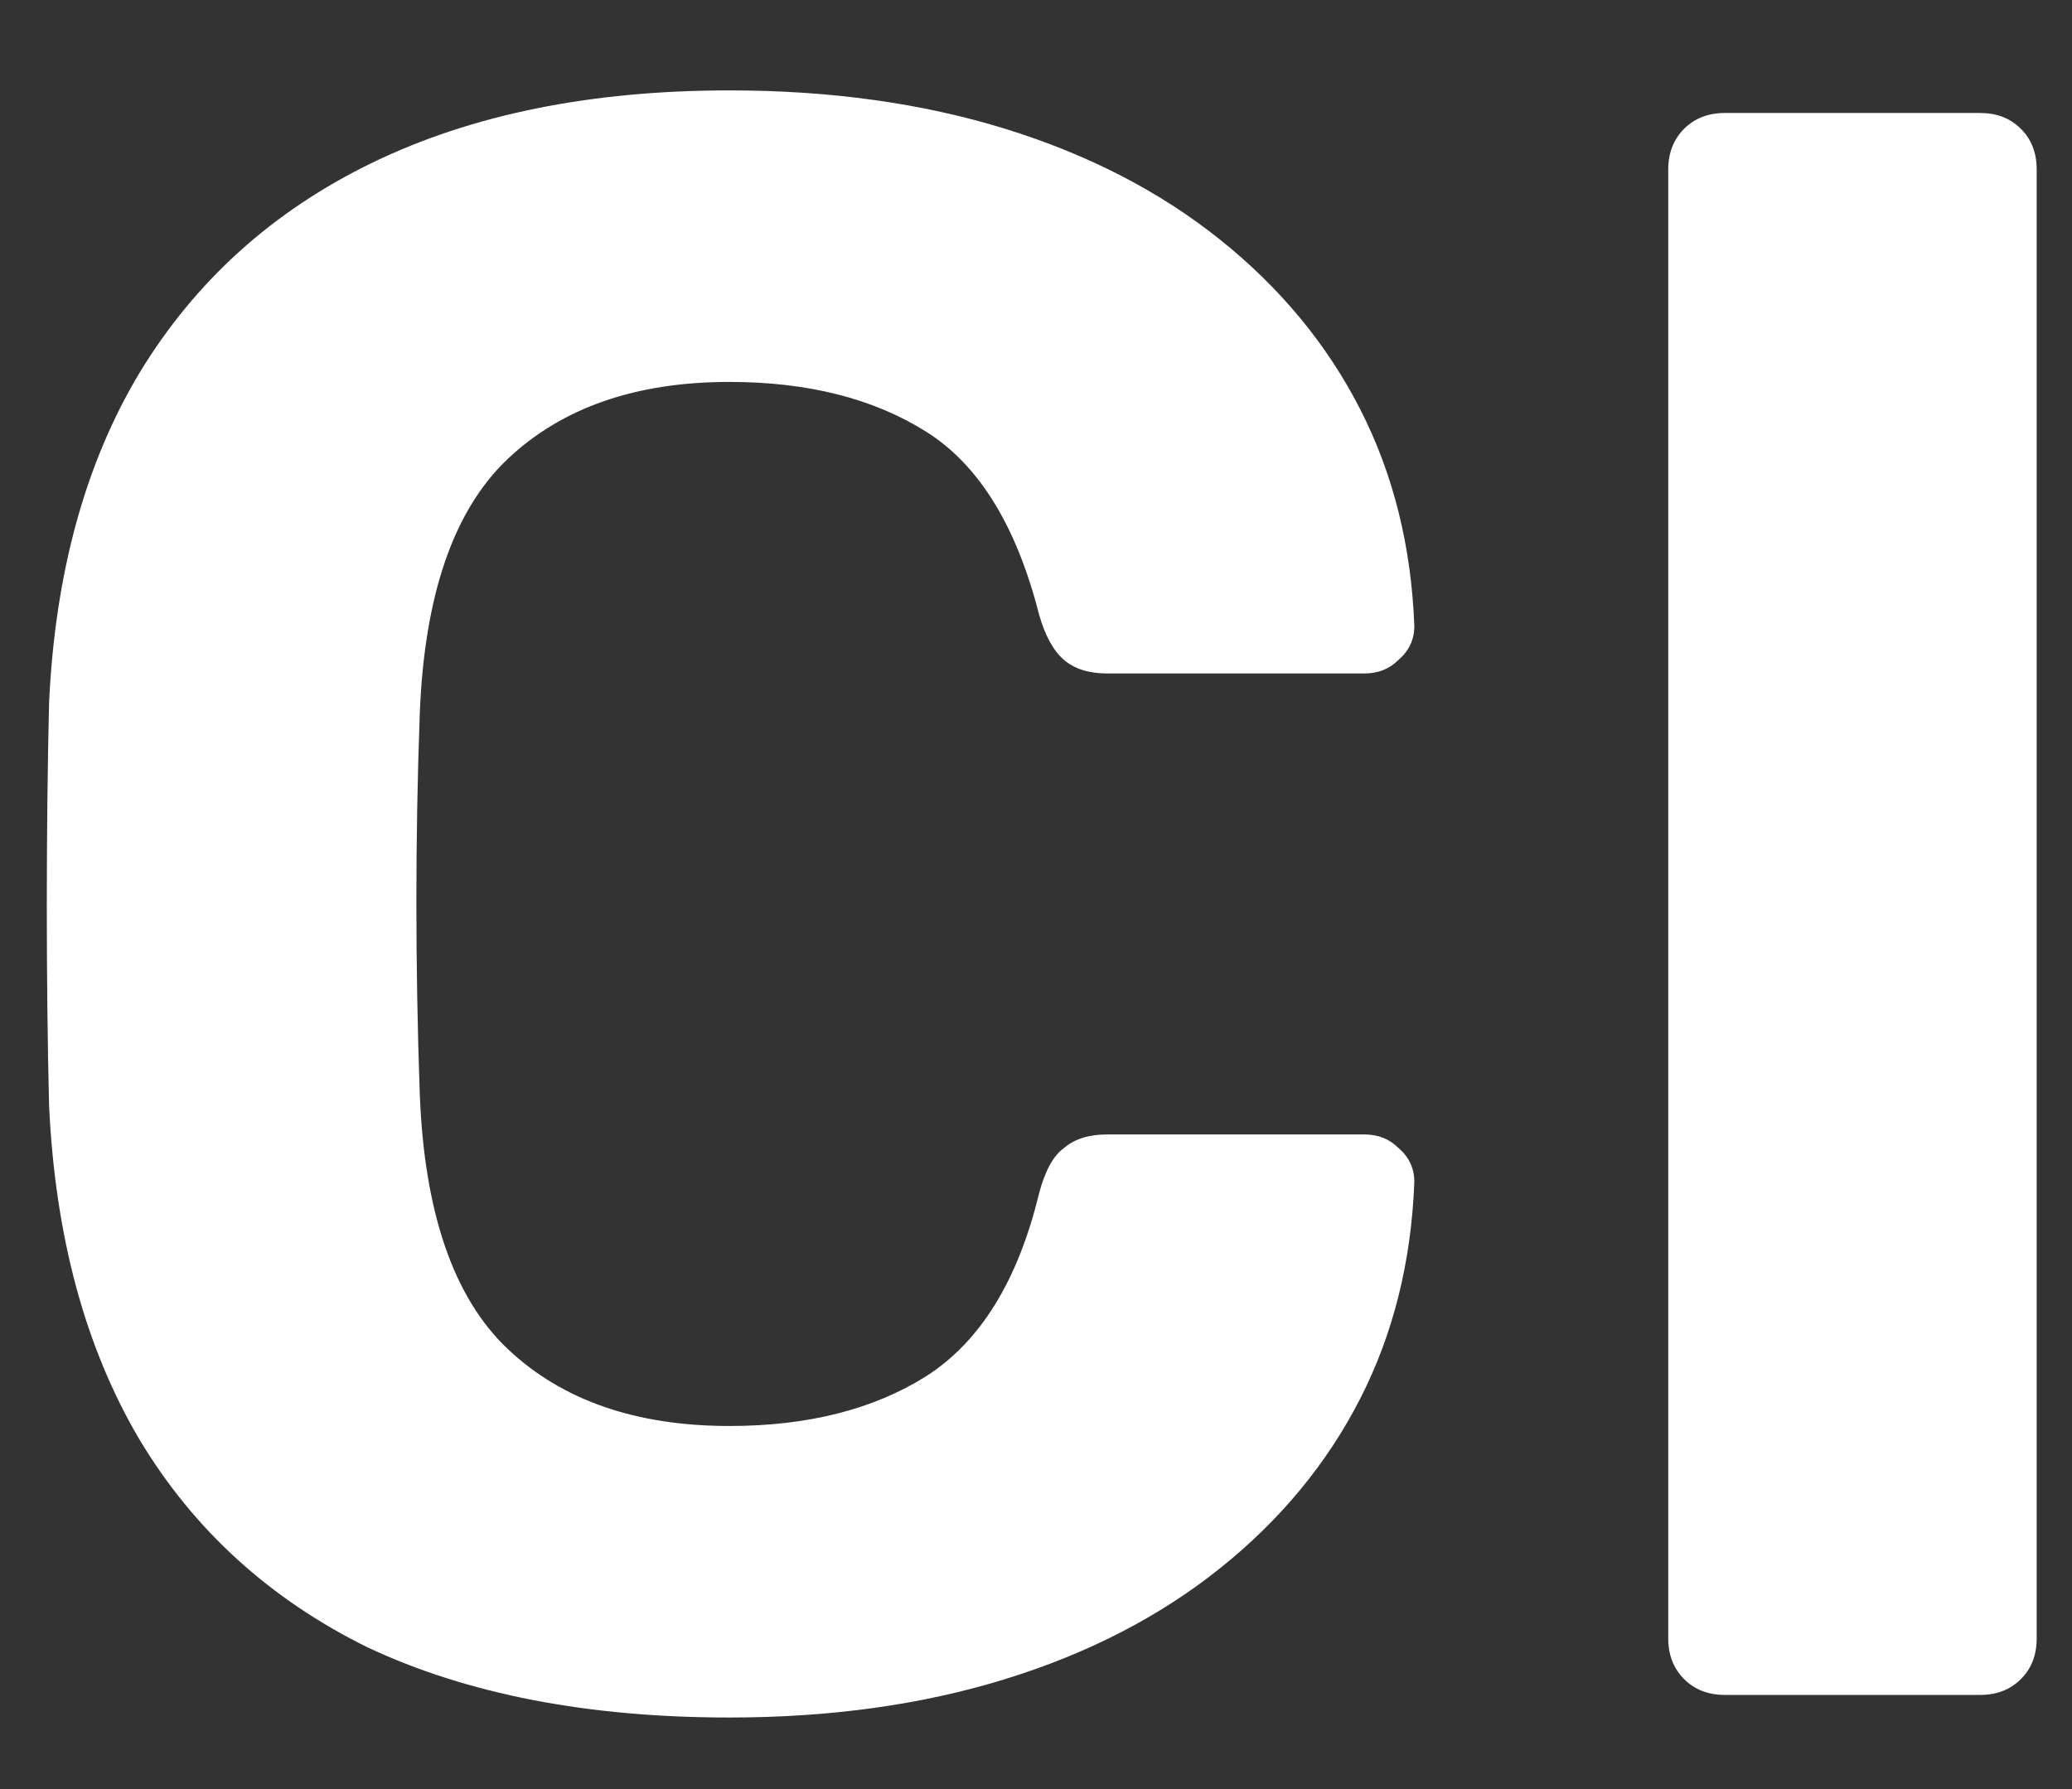
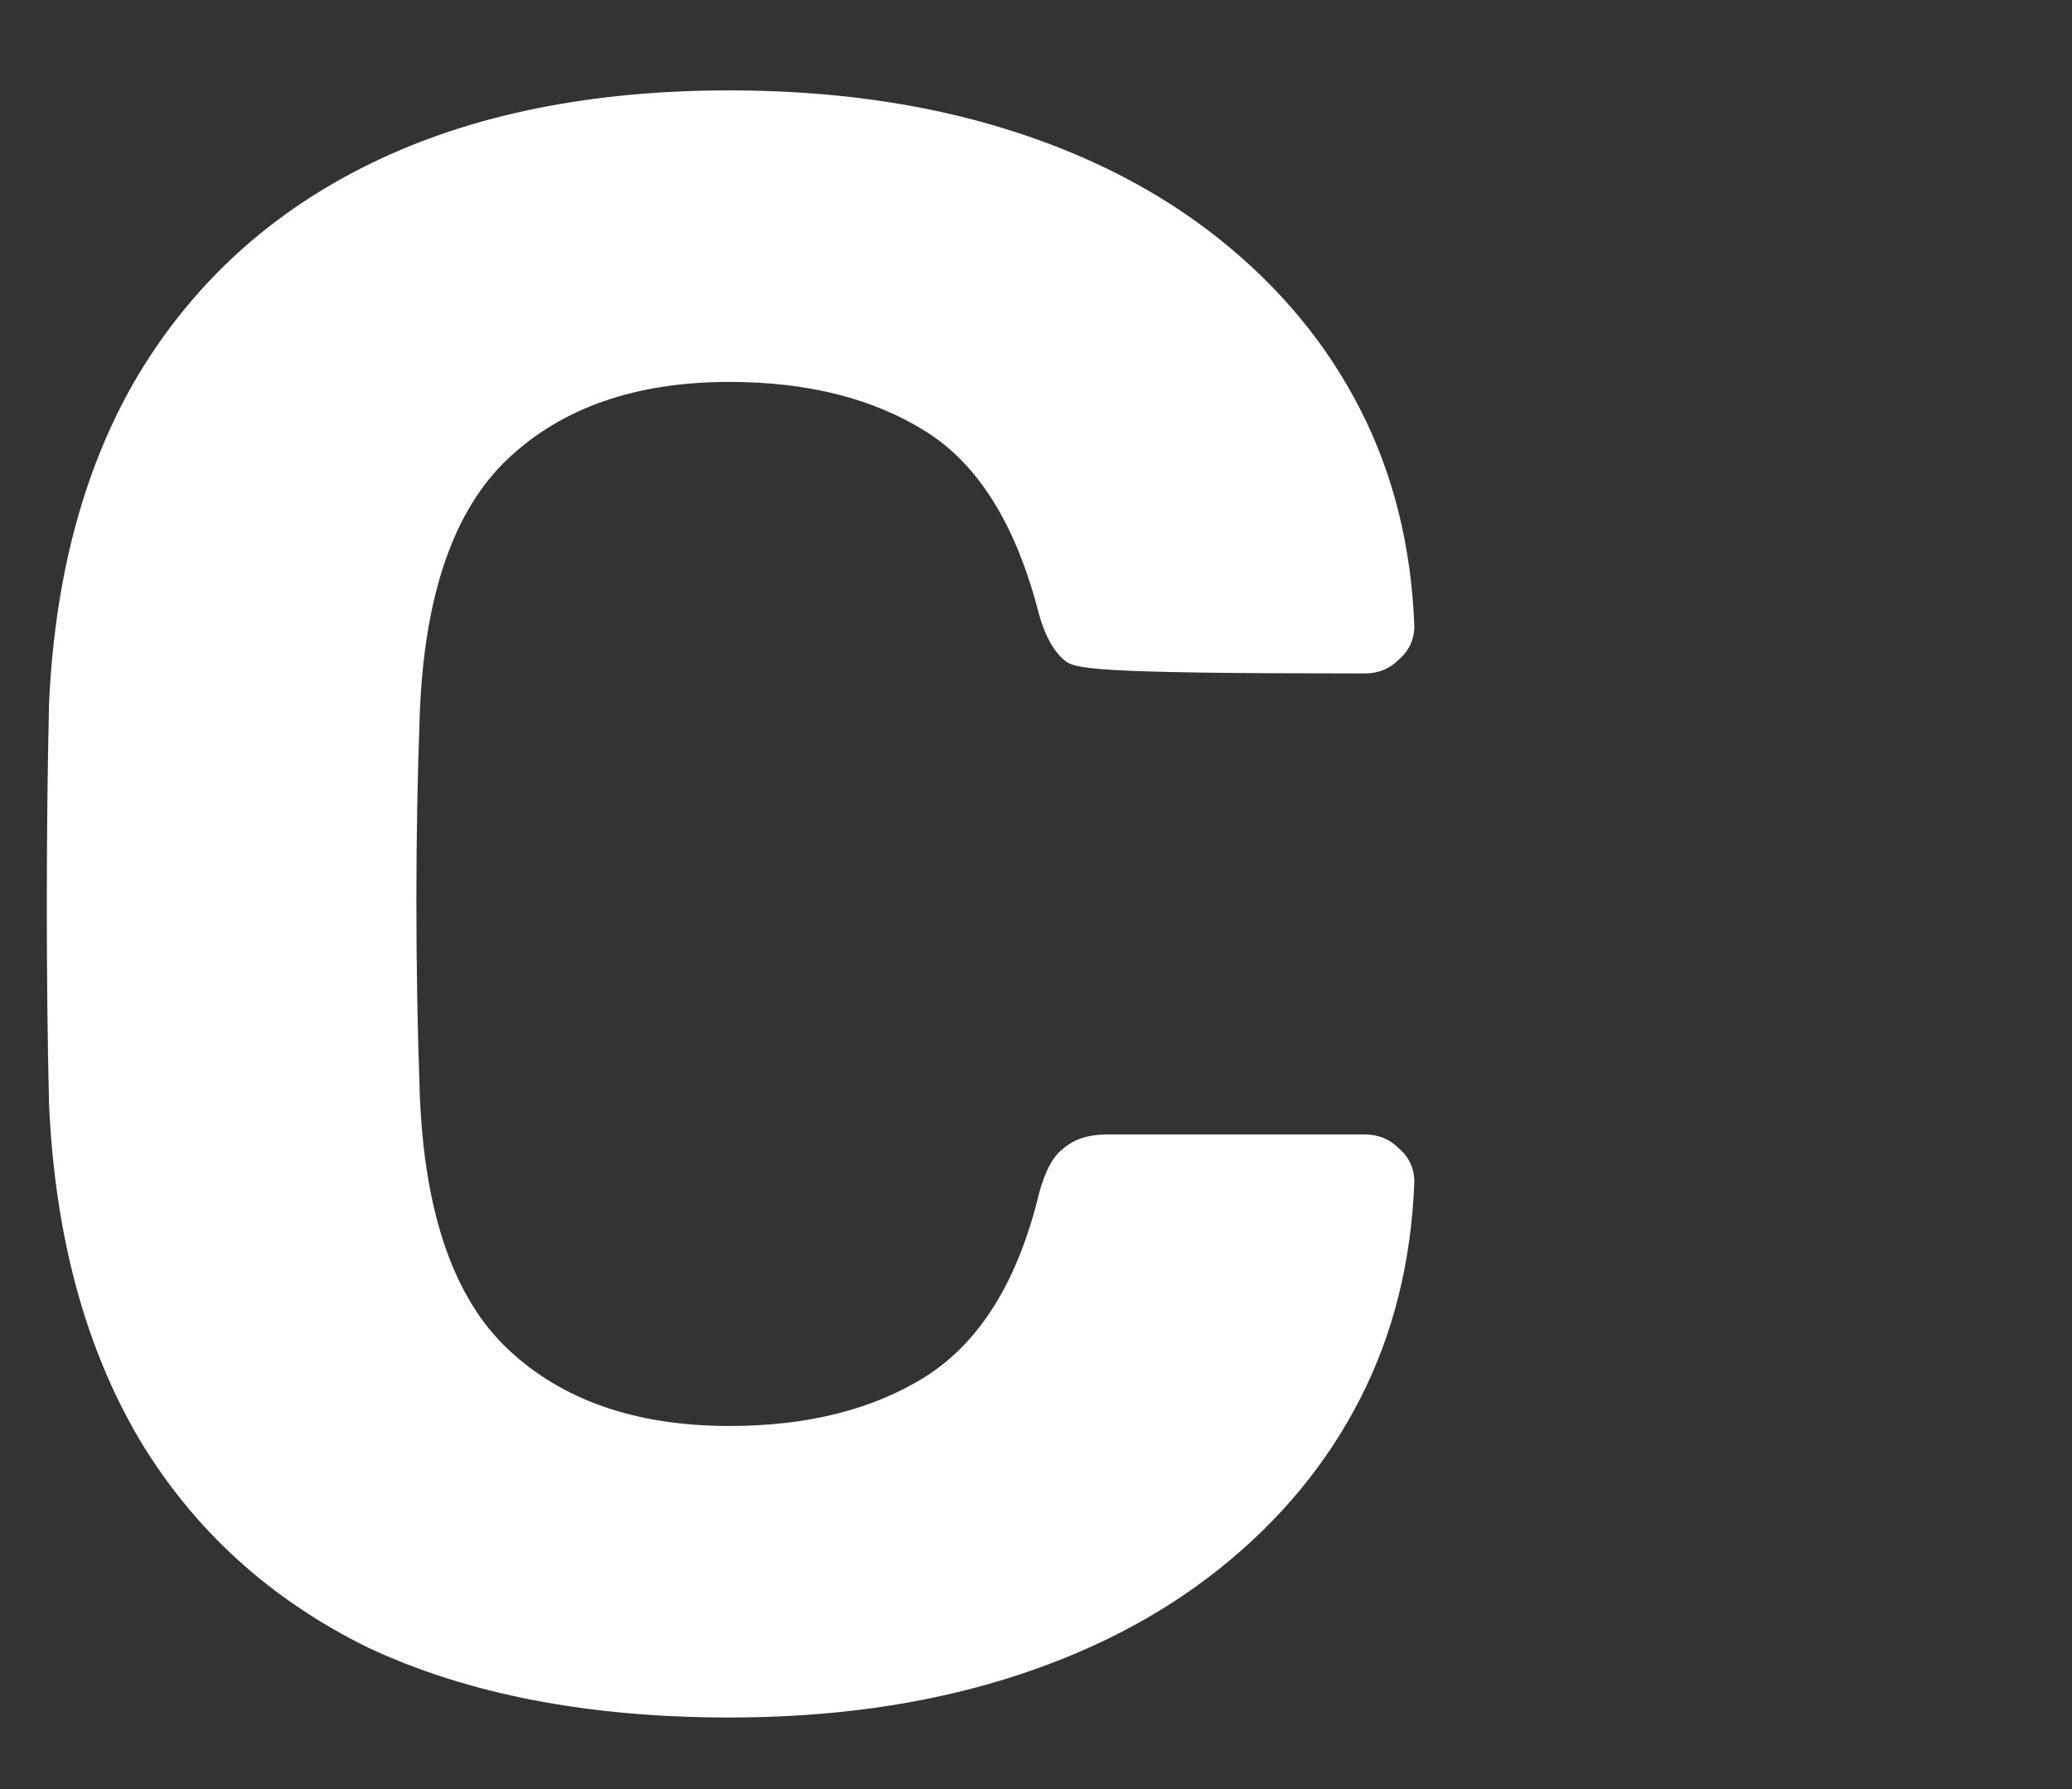
<svg xmlns="http://www.w3.org/2000/svg" width="22" height="19" viewBox="0 0 22 19" fill="none">
  <rect x="0" y="0" width="22" height="19" fill="#333333" stroke="none" />
-   <path d="M18.314 18C18.137 18 17.994 17.944 17.881 17.832C17.77 17.72 17.713 17.576 17.713 17.4V1.8C17.713 1.624 17.77 1.48 17.881 1.368C17.994 1.256 18.137 1.2 18.314 1.2H21.026C21.201 1.2 21.346 1.256 21.457 1.368C21.57 1.48 21.625 1.624 21.625 1.8V17.4C21.625 17.576 21.57 17.72 21.457 17.832C21.346 17.944 21.201 18 21.026 18H18.314Z" fill="white" />
-   <path d="M7.745 18.24C6.241 18.24 4.961 17.992 3.905 17.496C2.865 16.984 2.057 16.248 1.481 15.288C0.905 14.312 0.585 13.128 0.521 11.736C0.505 11.08 0.497 10.376 0.497 9.624C0.497 8.872 0.505 8.152 0.521 7.464C0.585 6.088 0.905 4.92 1.481 3.96C2.073 2.984 2.897 2.24 3.953 1.728C5.009 1.216 6.273 0.96 7.745 0.96C8.817 0.96 9.793 1.096 10.673 1.368C11.553 1.64 12.313 2.032 12.953 2.544C13.593 3.056 14.089 3.656 14.441 4.344C14.793 5.032 14.985 5.8 15.017 6.648C15.017 6.792 14.961 6.912 14.849 7.008C14.753 7.104 14.633 7.152 14.489 7.152H11.753C11.561 7.152 11.409 7.104 11.297 7.008C11.185 6.912 11.097 6.752 11.033 6.528C10.793 5.584 10.393 4.936 9.833 4.584C9.273 4.232 8.577 4.056 7.745 4.056C6.753 4.056 5.969 4.328 5.393 4.872C4.817 5.416 4.505 6.32 4.457 7.584C4.409 8.896 4.409 10.24 4.457 11.616C4.505 12.88 4.817 13.784 5.393 14.328C5.969 14.872 6.753 15.144 7.745 15.144C8.577 15.144 9.273 14.968 9.833 14.616C10.409 14.248 10.809 13.6 11.033 12.672C11.097 12.432 11.185 12.272 11.297 12.192C11.409 12.096 11.561 12.048 11.753 12.048H14.489C14.633 12.048 14.753 12.096 14.849 12.192C14.961 12.288 15.017 12.408 15.017 12.552C14.985 13.4 14.793 14.168 14.441 14.856C14.089 15.544 13.593 16.144 12.953 16.656C12.313 17.168 11.553 17.56 10.673 17.832C9.793 18.104 8.817 18.24 7.745 18.24Z" fill="white" />
+   <path d="M7.745 18.24C6.241 18.24 4.961 17.992 3.905 17.496C2.865 16.984 2.057 16.248 1.481 15.288C0.905 14.312 0.585 13.128 0.521 11.736C0.505 11.08 0.497 10.376 0.497 9.624C0.497 8.872 0.505 8.152 0.521 7.464C0.585 6.088 0.905 4.92 1.481 3.96C2.073 2.984 2.897 2.24 3.953 1.728C5.009 1.216 6.273 0.96 7.745 0.96C8.817 0.96 9.793 1.096 10.673 1.368C11.553 1.64 12.313 2.032 12.953 2.544C13.593 3.056 14.089 3.656 14.441 4.344C14.793 5.032 14.985 5.8 15.017 6.648C15.017 6.792 14.961 6.912 14.849 7.008C14.753 7.104 14.633 7.152 14.489 7.152C11.561 7.152 11.409 7.104 11.297 7.008C11.185 6.912 11.097 6.752 11.033 6.528C10.793 5.584 10.393 4.936 9.833 4.584C9.273 4.232 8.577 4.056 7.745 4.056C6.753 4.056 5.969 4.328 5.393 4.872C4.817 5.416 4.505 6.32 4.457 7.584C4.409 8.896 4.409 10.24 4.457 11.616C4.505 12.88 4.817 13.784 5.393 14.328C5.969 14.872 6.753 15.144 7.745 15.144C8.577 15.144 9.273 14.968 9.833 14.616C10.409 14.248 10.809 13.6 11.033 12.672C11.097 12.432 11.185 12.272 11.297 12.192C11.409 12.096 11.561 12.048 11.753 12.048H14.489C14.633 12.048 14.753 12.096 14.849 12.192C14.961 12.288 15.017 12.408 15.017 12.552C14.985 13.4 14.793 14.168 14.441 14.856C14.089 15.544 13.593 16.144 12.953 16.656C12.313 17.168 11.553 17.56 10.673 17.832C9.793 18.104 8.817 18.24 7.745 18.24Z" fill="white" />
</svg>